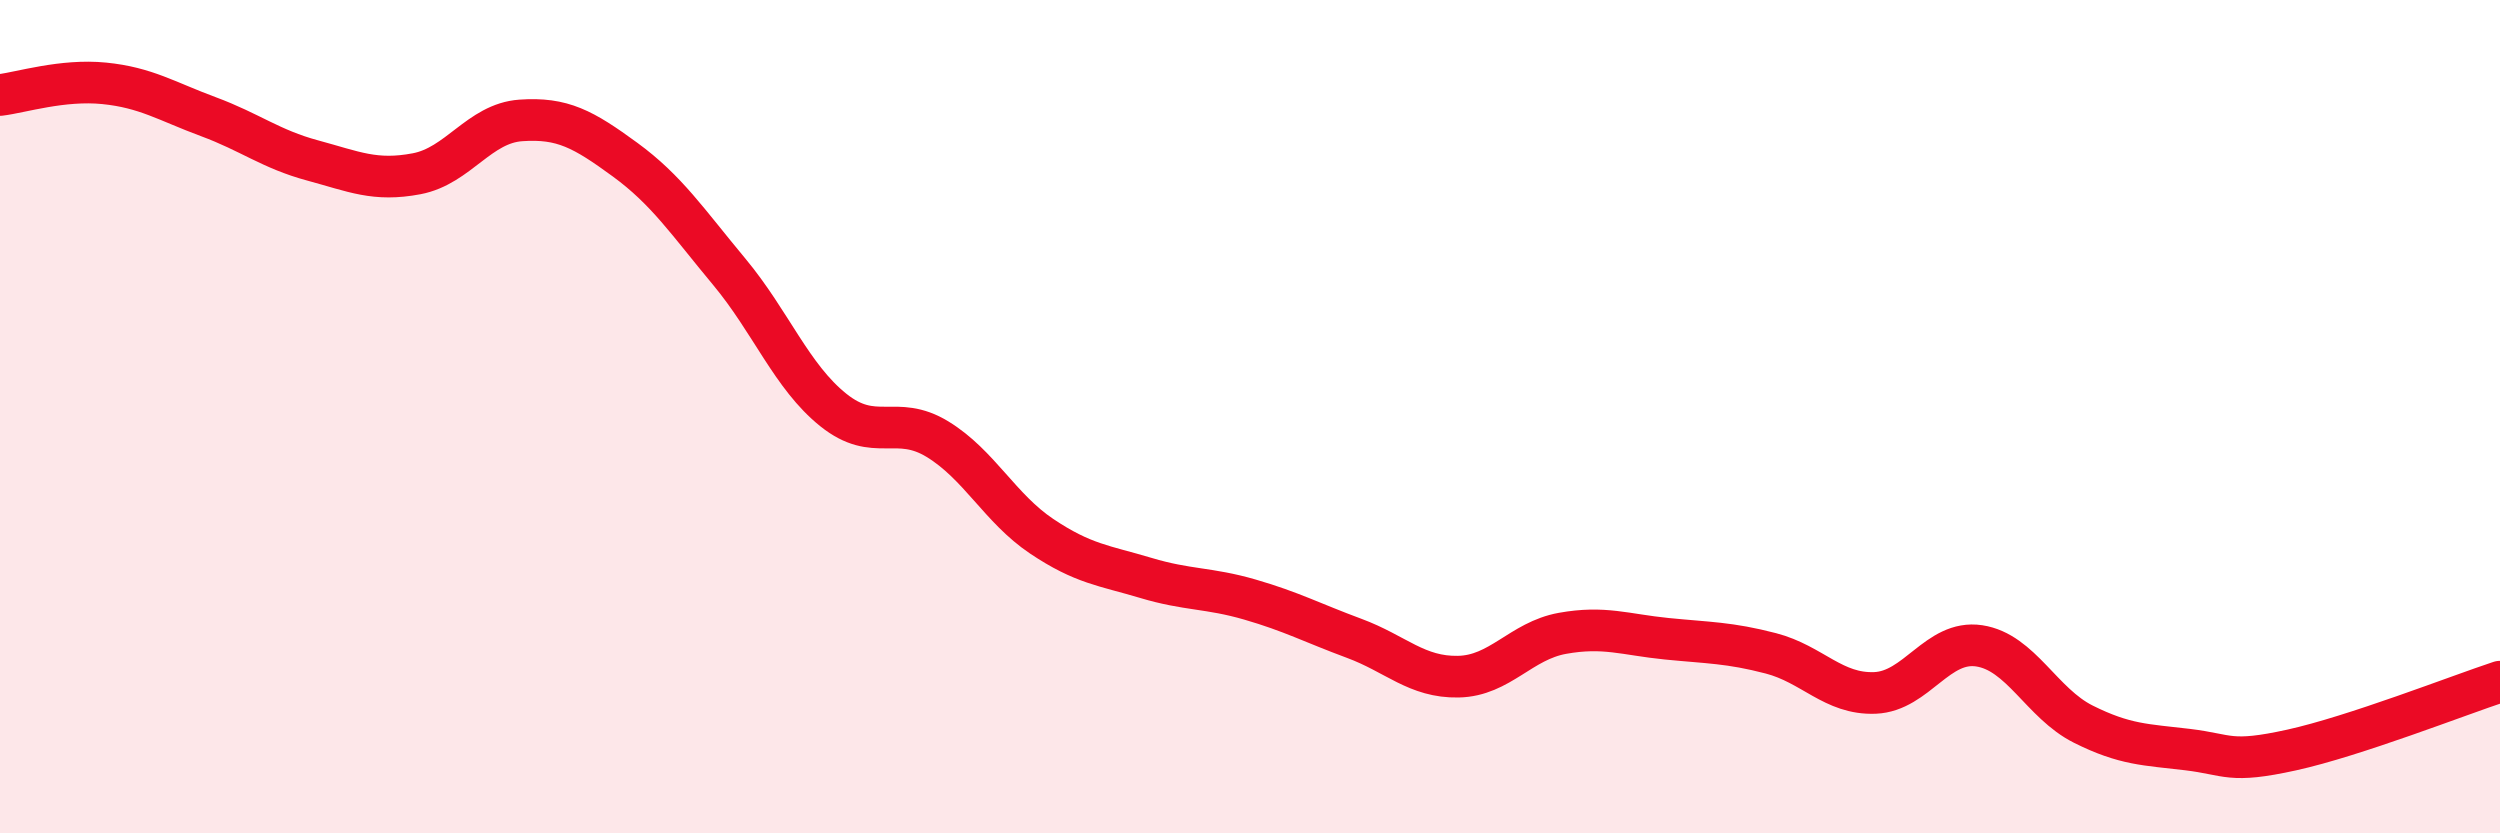
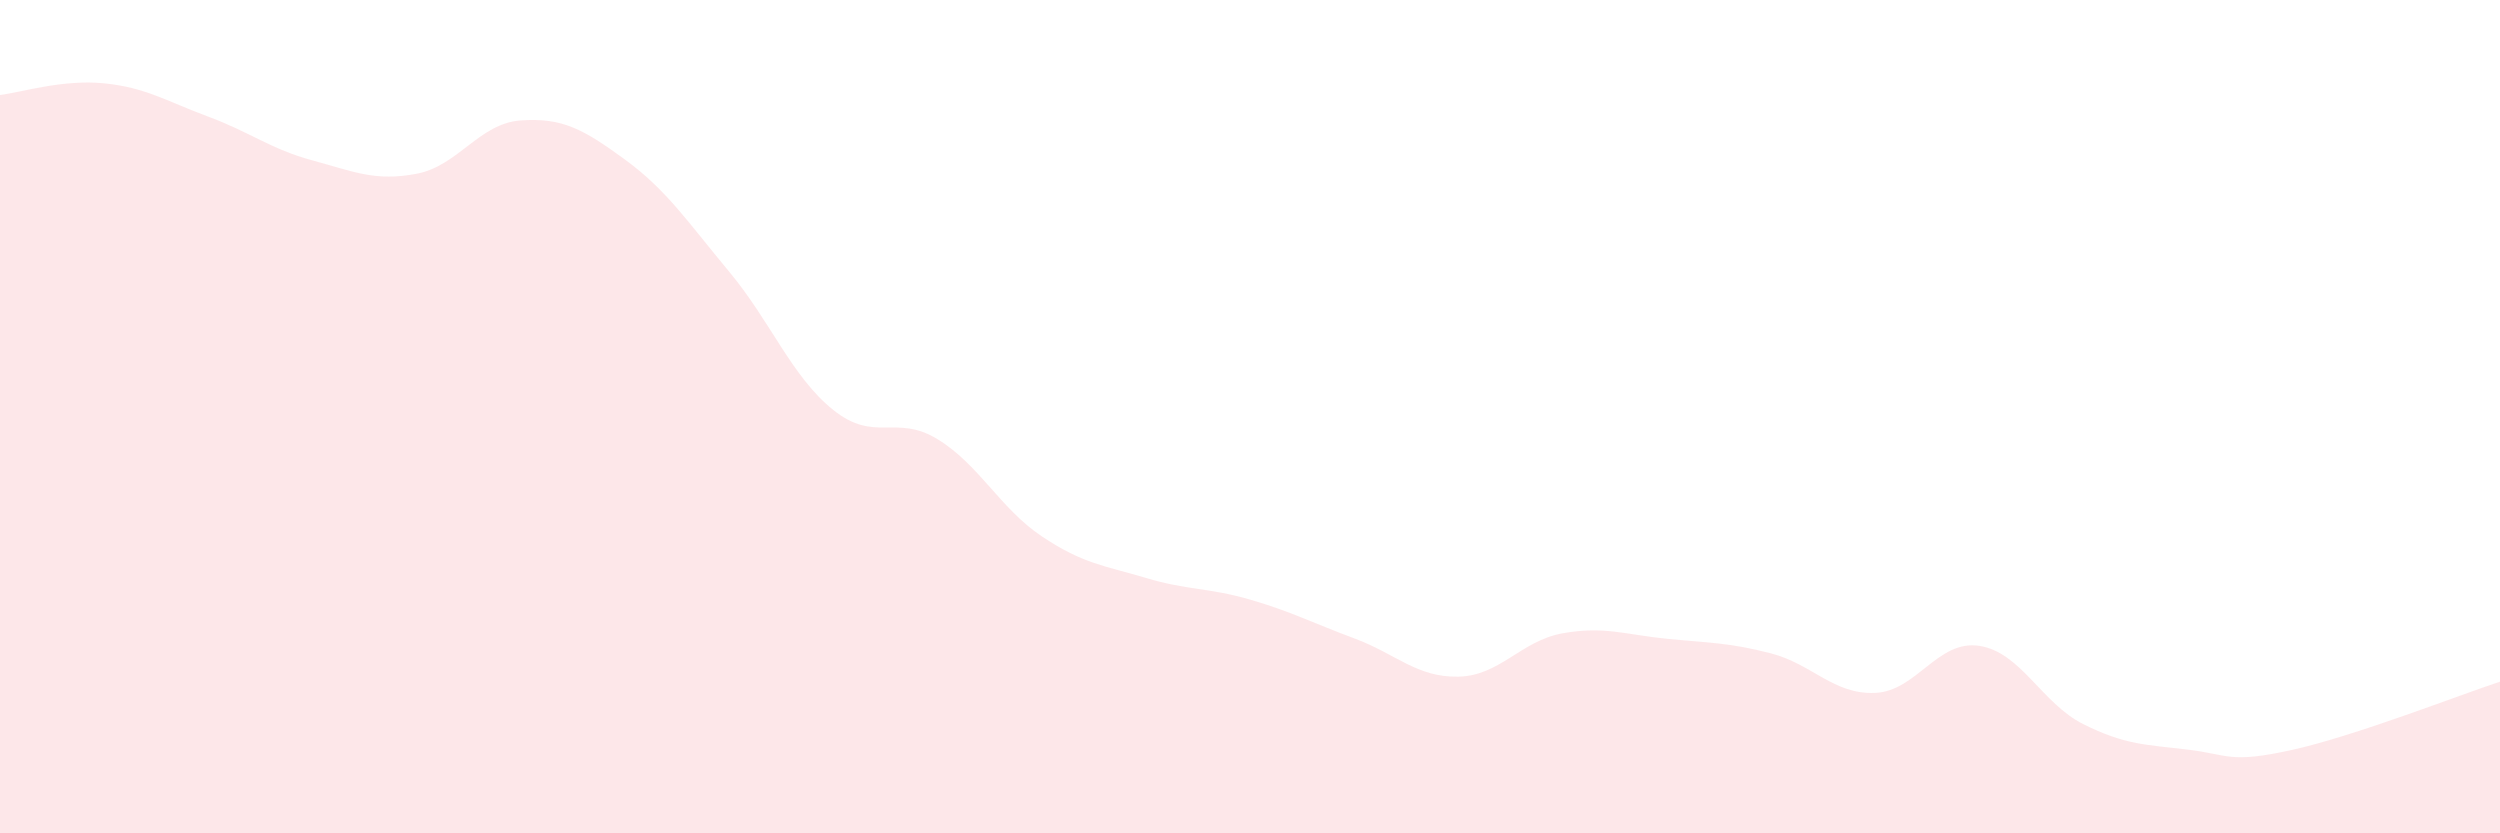
<svg xmlns="http://www.w3.org/2000/svg" width="60" height="20" viewBox="0 0 60 20">
  <path d="M 0,2.28 C 0.5,2.22 1.5,1.9 2.5,2 C 3.5,2.1 4,2.43 5,2.8 C 6,3.17 6.5,3.58 7.5,3.85 C 8.5,4.12 9,4.36 10,4.17 C 11,3.98 11.5,2.96 12.5,2.89 C 13.5,2.82 14,3.1 15,3.83 C 16,4.56 16.5,5.32 17.5,6.52 C 18.5,7.72 19,9.04 20,9.84 C 21,10.64 21.5,9.93 22.5,10.54 C 23.5,11.15 24,12.2 25,12.87 C 26,13.54 26.5,13.57 27.5,13.87 C 28.5,14.17 29,14.1 30,14.39 C 31,14.68 31.5,14.95 32.5,15.32 C 33.5,15.69 34,16.26 35,16.24 C 36,16.22 36.5,15.38 37.5,15.2 C 38.5,15.02 39,15.23 40,15.33 C 41,15.43 41.5,15.42 42.5,15.68 C 43.5,15.94 44,16.67 45,16.63 C 46,16.59 46.5,15.35 47.5,15.5 C 48.5,15.65 49,16.88 50,17.38 C 51,17.88 51.5,17.87 52.5,17.99 C 53.5,18.11 53.5,18.33 55,18 C 56.5,17.67 59,16.69 60,16.36L60 20L0 20Z" fill="#EB0A25" opacity="0.1" stroke-linecap="round" stroke-linejoin="round" />
-   <path d="M 0,2.28 C 0.5,2.22 1.5,1.9 2.5,2 C 3.5,2.1 4,2.43 5,2.8 C 6,3.17 6.5,3.58 7.5,3.85 C 8.5,4.12 9,4.36 10,4.17 C 11,3.98 11.5,2.96 12.5,2.89 C 13.5,2.82 14,3.1 15,3.83 C 16,4.56 16.5,5.32 17.5,6.52 C 18.5,7.72 19,9.04 20,9.84 C 21,10.64 21.5,9.93 22.5,10.54 C 23.5,11.15 24,12.2 25,12.87 C 26,13.54 26.5,13.57 27.5,13.87 C 28.5,14.17 29,14.1 30,14.39 C 31,14.68 31.5,14.95 32.5,15.32 C 33.5,15.69 34,16.26 35,16.24 C 36,16.22 36.5,15.38 37.5,15.2 C 38.5,15.02 39,15.23 40,15.33 C 41,15.43 41.5,15.42 42.5,15.68 C 43.5,15.94 44,16.67 45,16.63 C 46,16.59 46.5,15.35 47.5,15.5 C 48.5,15.65 49,16.88 50,17.38 C 51,17.88 51.5,17.87 52.5,17.99 C 53.5,18.11 53.5,18.33 55,18 C 56.5,17.67 59,16.69 60,16.36" stroke="#EB0A25" stroke-width="1" fill="none" stroke-linecap="round" stroke-linejoin="round" />
</svg>